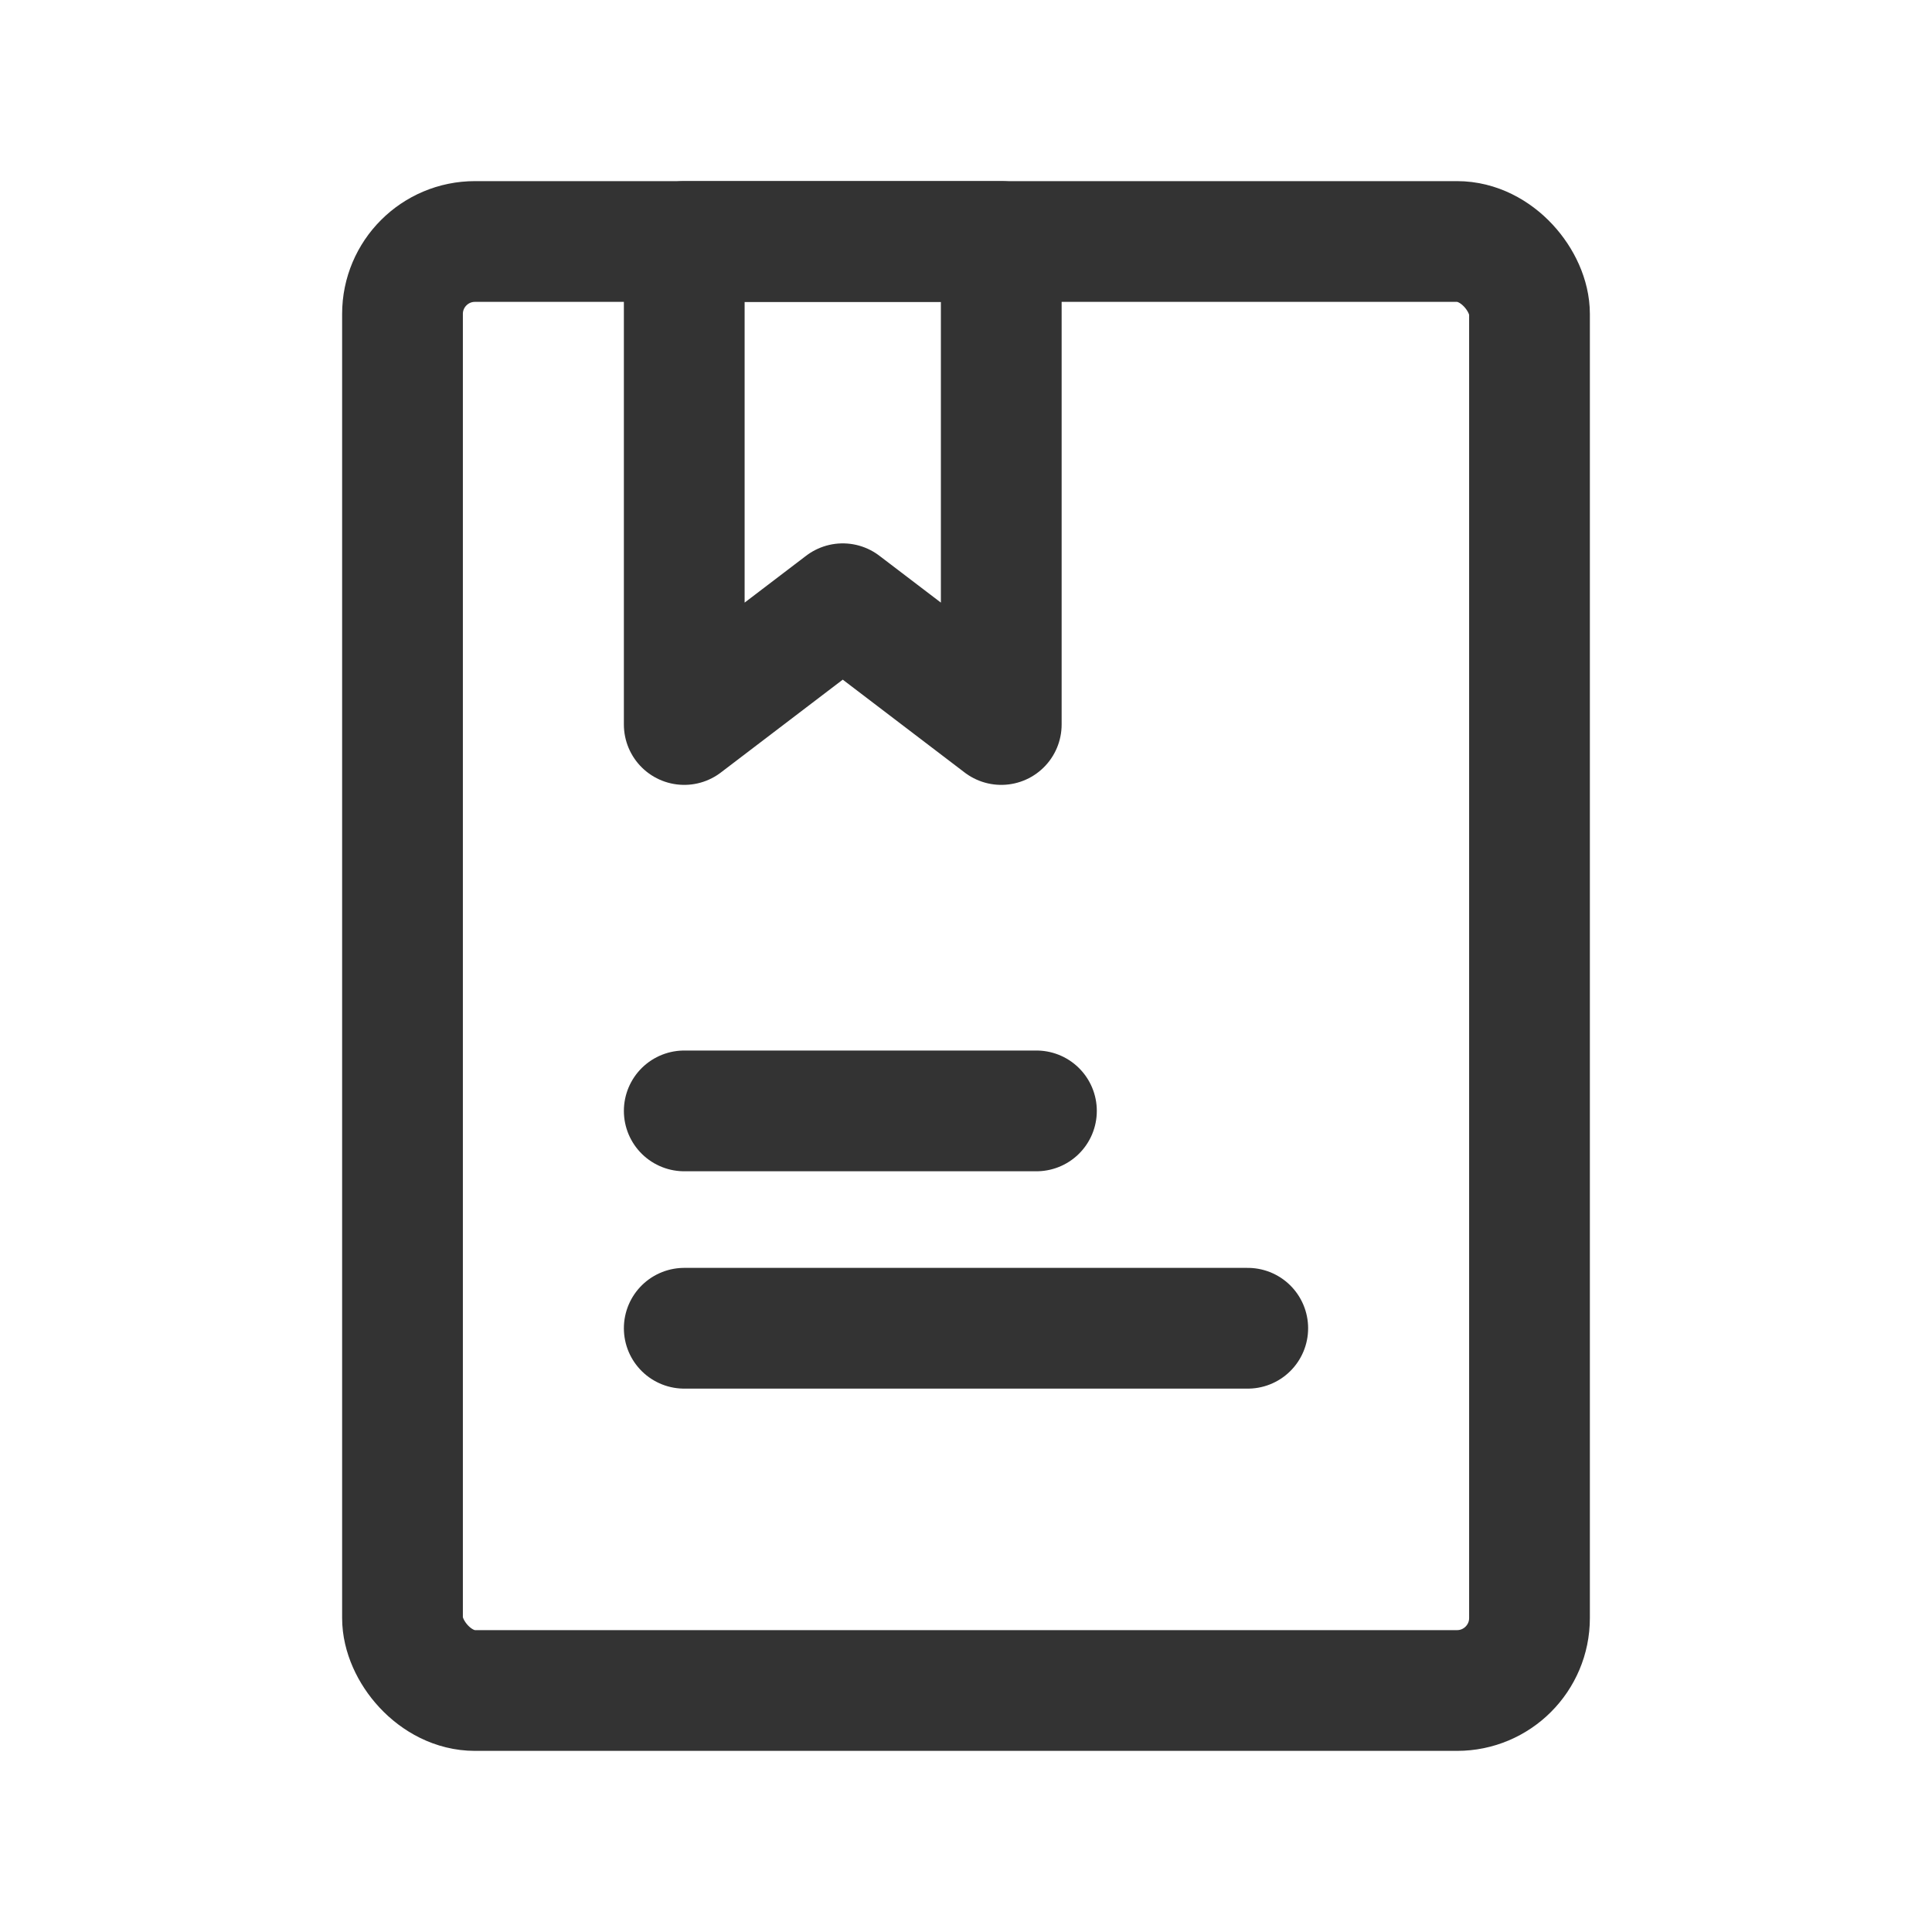
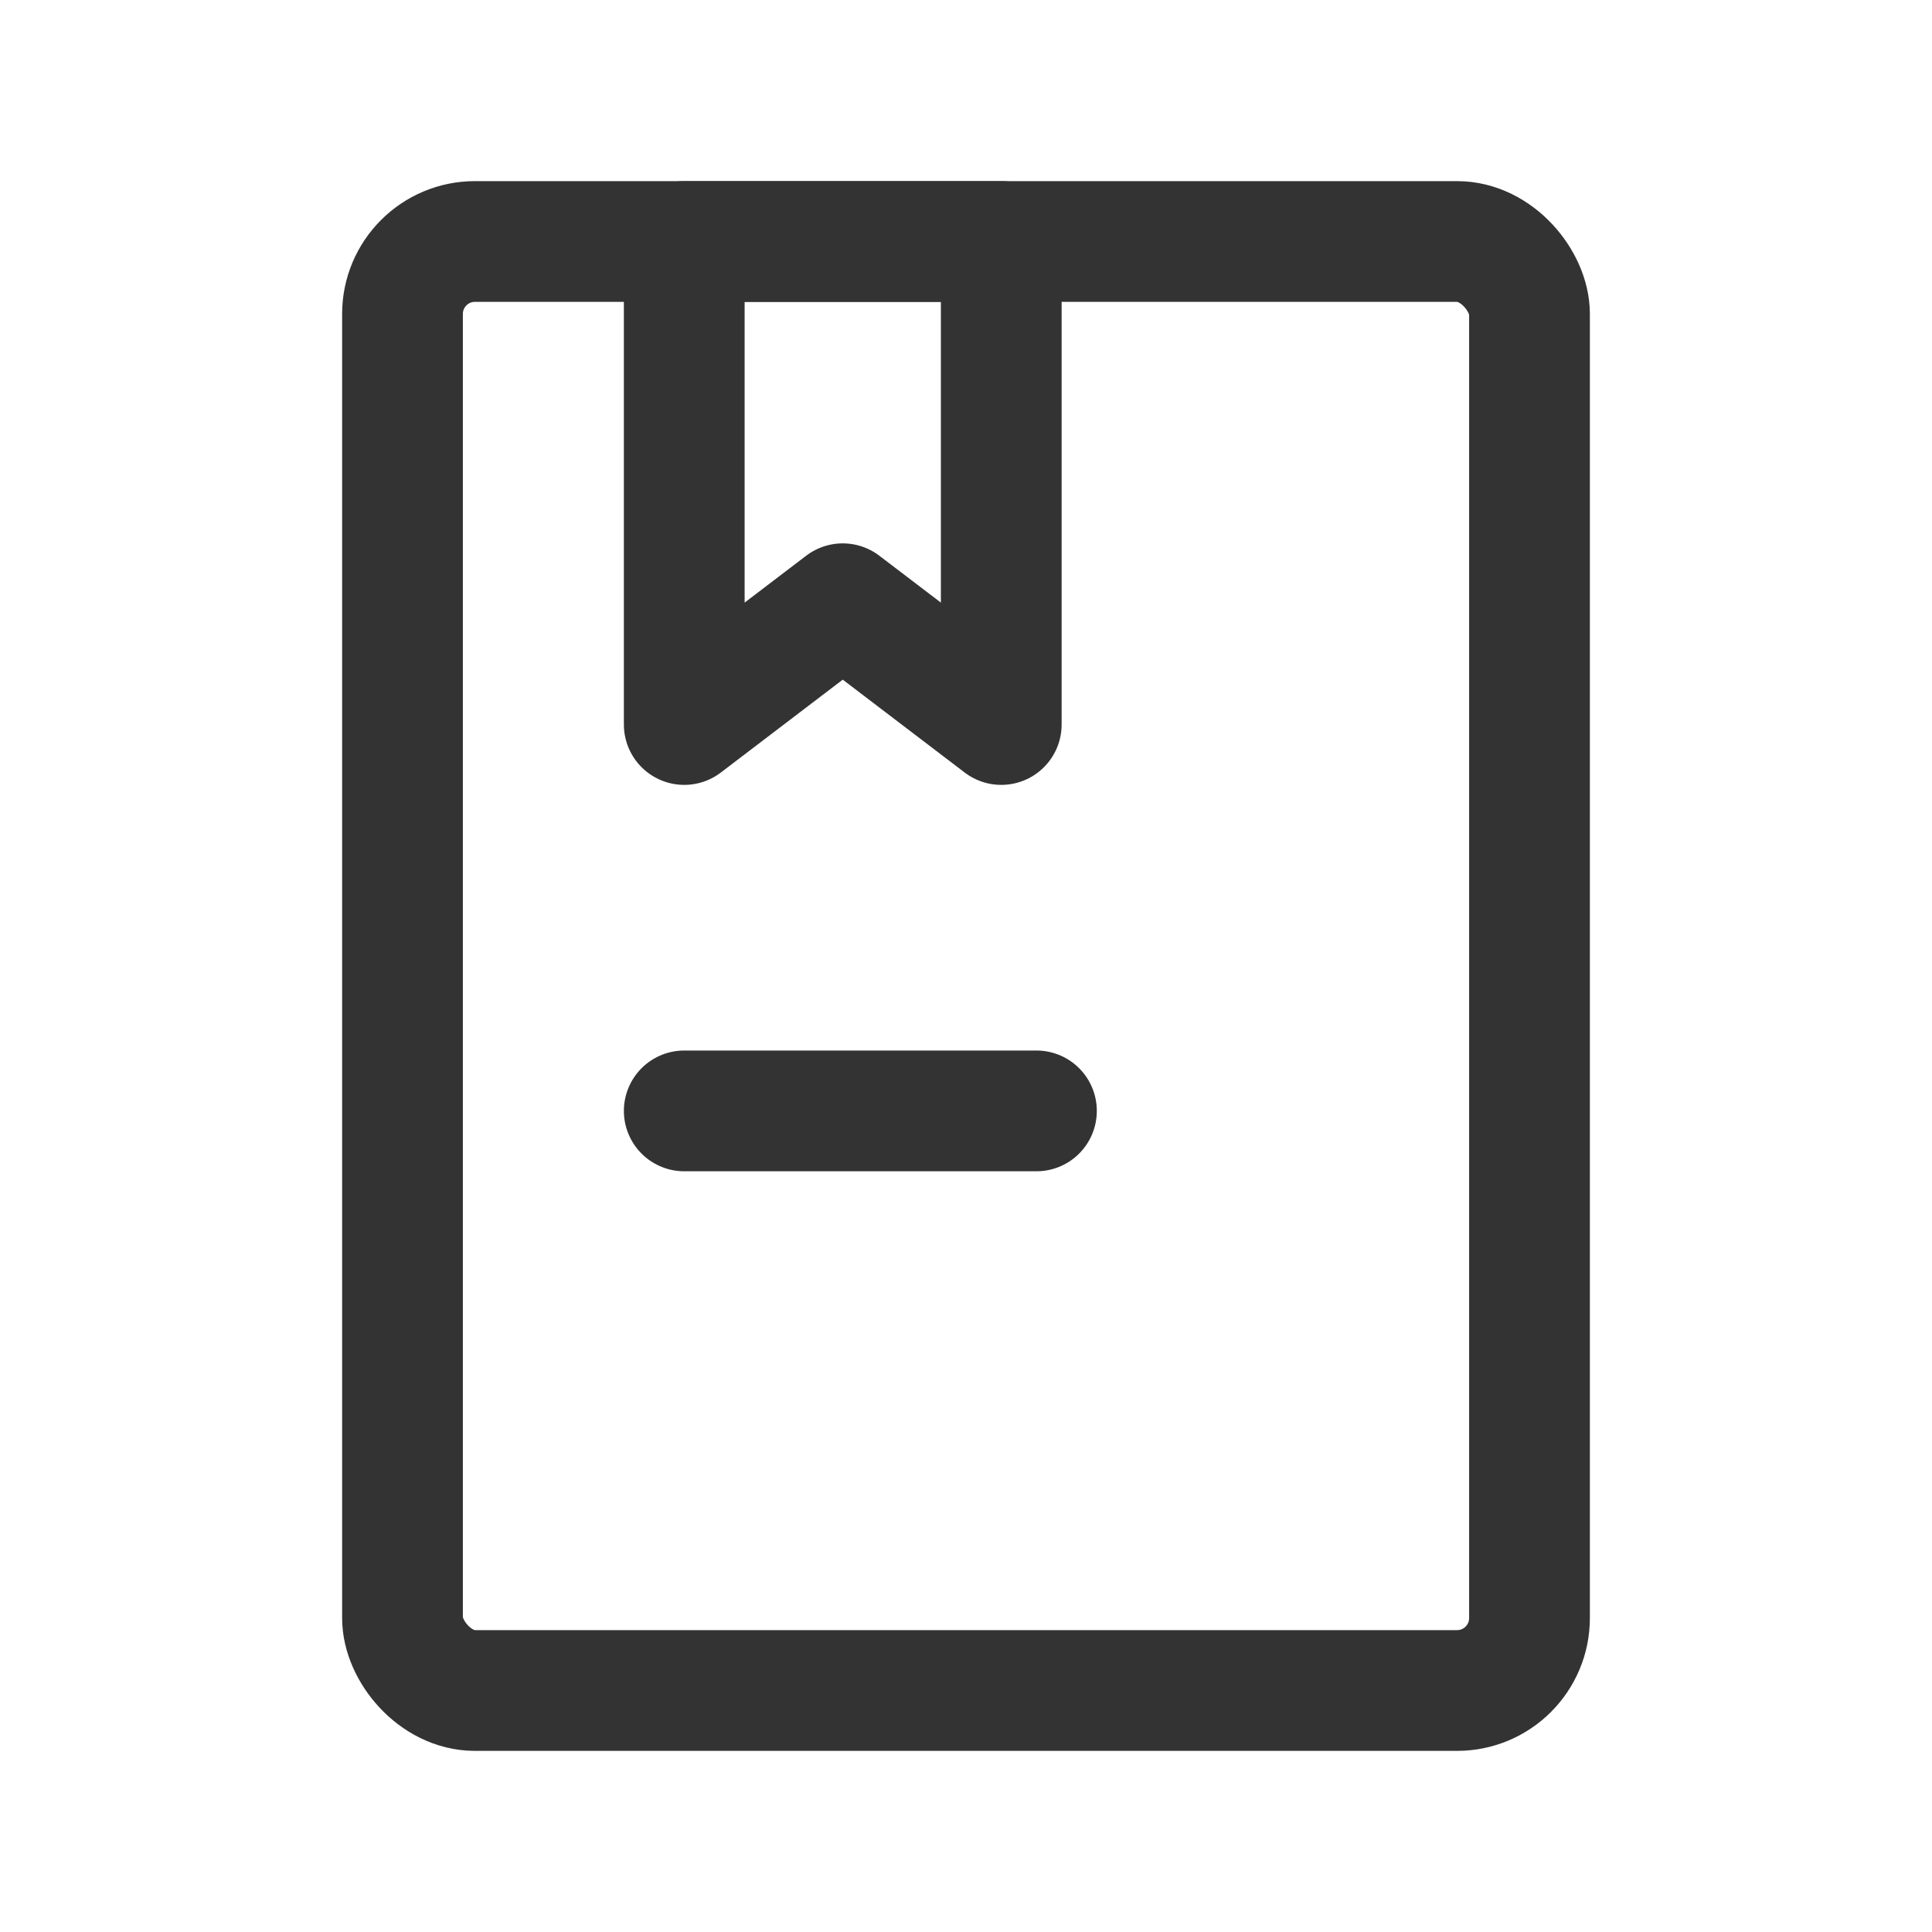
<svg xmlns="http://www.w3.org/2000/svg" width="24px" height="24px" viewBox="0 0 24 24" version="1.1">
  <title>账号备份</title>
  <g id="3️⃣小程序/APP" stroke="none" stroke-width="1" fill="none" fill-rule="evenodd">
    <g id="我的-非-vip" transform="translate(-220, -825)">
      <g id="编组-3" transform="translate(-1, 334)">
        <g id="编组-54" transform="translate(11, 310)">
          <g id="编组-11备份-2" transform="translate(20, 181)">
            <g id="圈子备份" transform="translate(174, 0)">
              <g id="账号备份" transform="translate(16, 0)">
                <rect id="Rectangle-3-Copy-5" fill="#D8D8D8" opacity="0" x="0" y="0" width="24" height="24" />
                <g id="编组" transform="translate(5, 3)" stroke="#333333" stroke-linecap="round" stroke-width="1.5">
                  <rect id="矩形" stroke-linejoin="round" x="0" y="0" width="14" height="18" rx="0.9" />
                  <polygon id="路径" stroke-linejoin="round" points="3.5 0 7.438 0 7.438 6 5.469 4.5 3.5 6" />
                  <line x1="3.5" y1="10.8" x2="7.875" y2="10.8" id="路径" />
-                   <line x1="3.5" y1="13.5" x2="10.5" y2="13.5" id="路径" />
                </g>
              </g>
            </g>
          </g>
        </g>
      </g>
    </g>
  </g>
</svg>